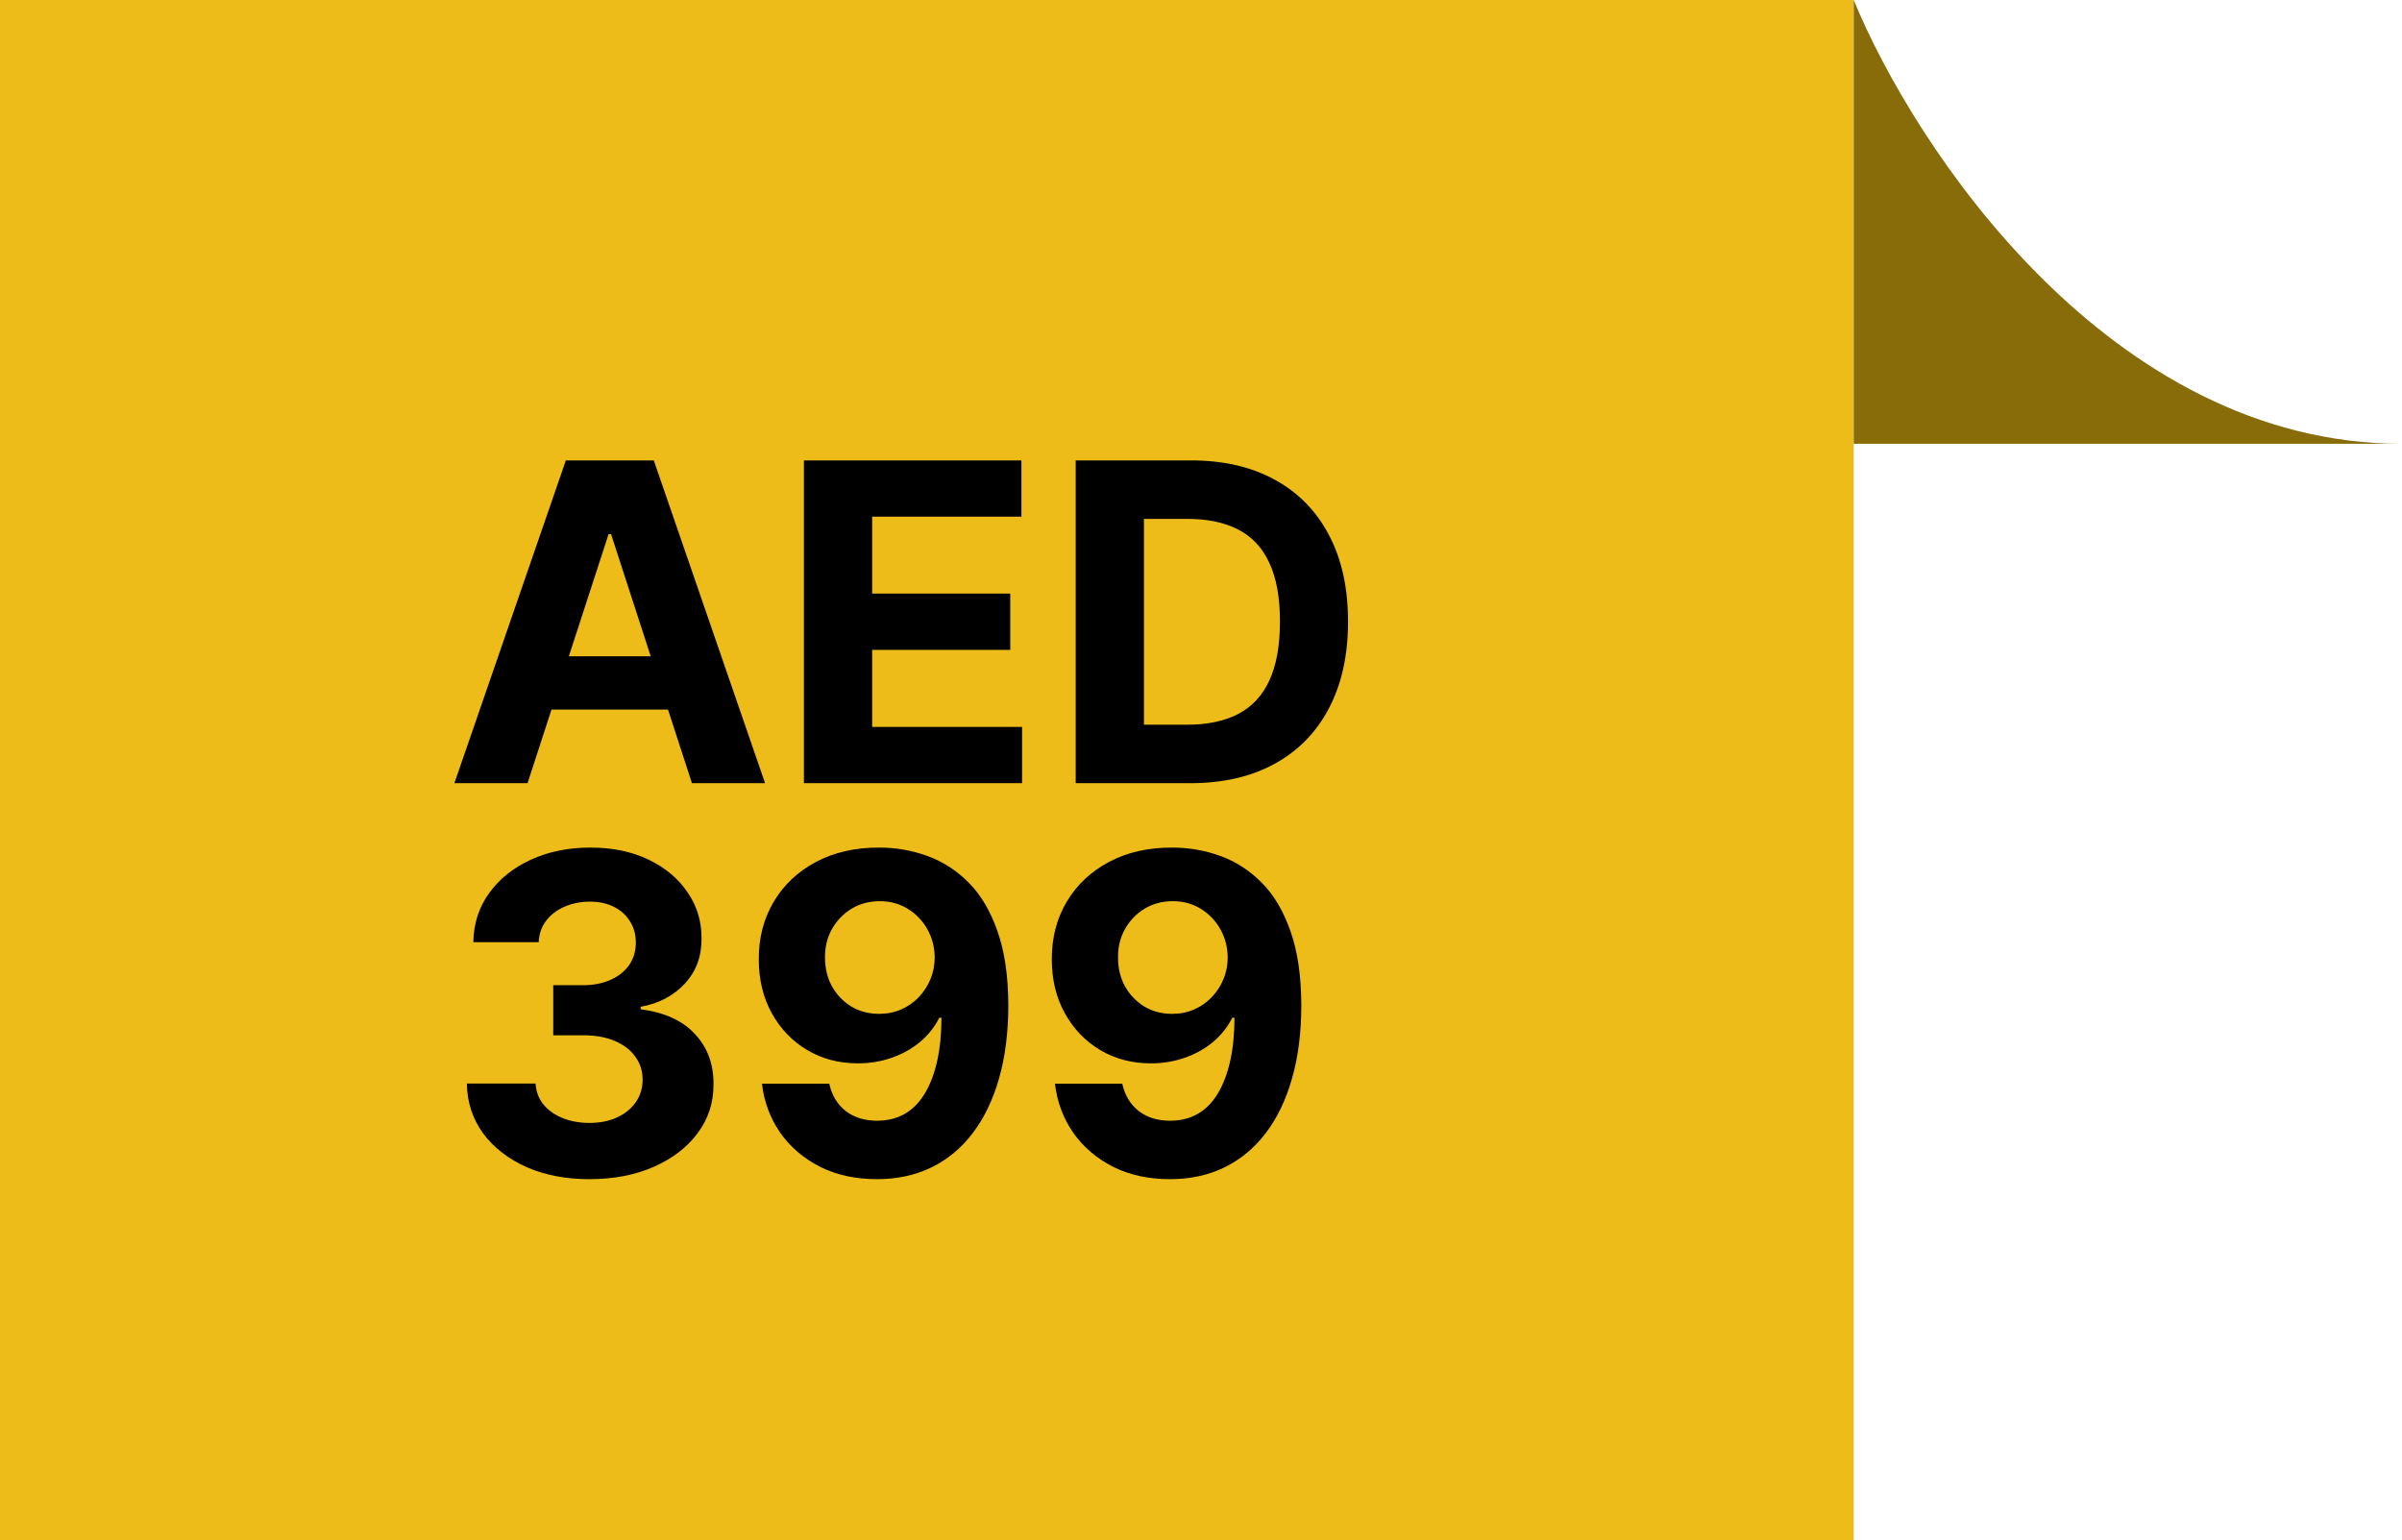
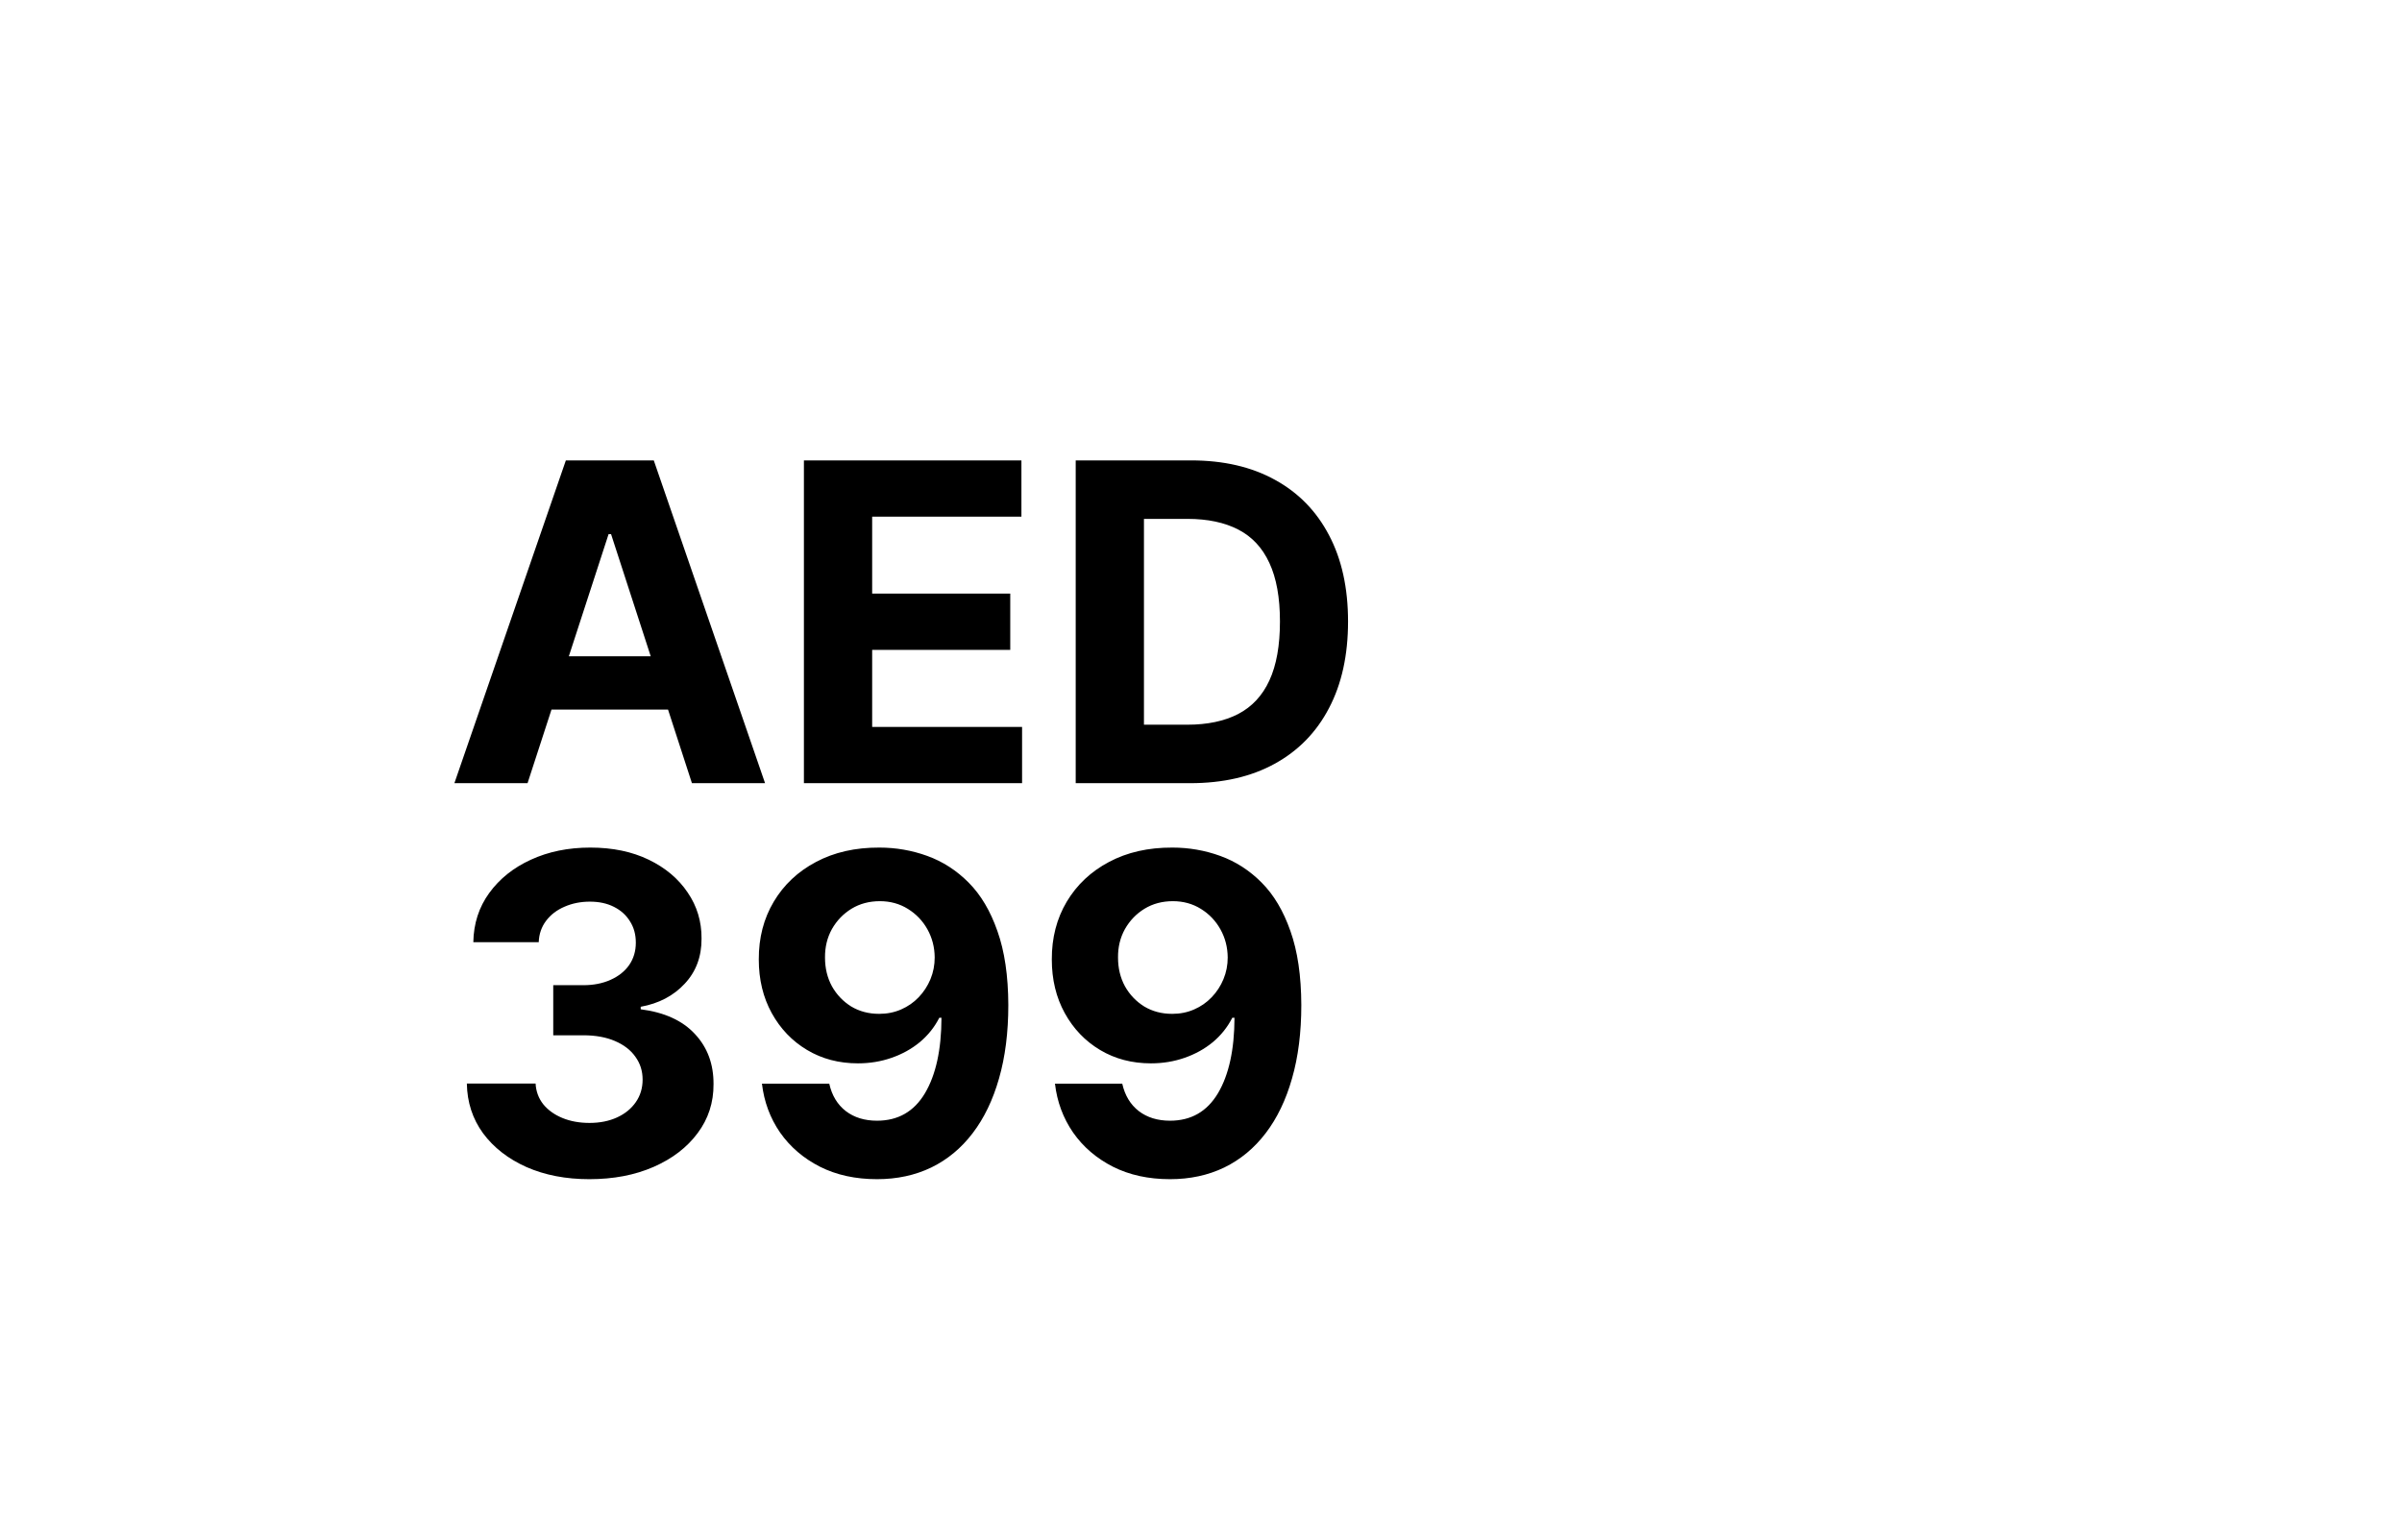
<svg xmlns="http://www.w3.org/2000/svg" width="92" height="59" viewBox="0 0 92 59" fill="none">
-   <rect width="71" height="59" fill="#EDBC18" />
  <path d="M20.206 30H17.404L21.673 17.636H25.041L29.303 30H26.502L23.405 20.462H23.309L20.206 30ZM20.03 25.14H26.647V27.181H20.03V25.14ZM30.791 30V17.636H39.122V19.791H33.405V22.738H38.694V24.893H33.405V27.845H39.147V30H30.791ZM45.583 30H41.201V17.636H45.62C46.863 17.636 47.934 17.884 48.831 18.379C49.729 18.87 50.419 19.576 50.902 20.498C51.389 21.419 51.632 22.522 51.632 23.806C51.632 25.094 51.389 26.201 50.902 27.126C50.419 28.052 49.725 28.762 48.819 29.258C47.918 29.753 46.839 30 45.583 30ZM43.815 27.76H45.475C46.247 27.76 46.897 27.623 47.425 27.35C47.956 27.072 48.354 26.643 48.62 26.064C48.89 25.48 49.024 24.728 49.024 23.806C49.024 22.892 48.89 22.146 48.62 21.566C48.354 20.987 47.958 20.56 47.431 20.287C46.903 20.013 46.254 19.876 45.481 19.876H43.815V27.76ZM22.572 45.169C21.671 45.169 20.868 45.014 20.163 44.704C19.463 44.39 18.91 43.96 18.503 43.412C18.101 42.861 17.893 42.225 17.881 41.505H20.514C20.53 41.806 20.628 42.072 20.809 42.301C20.994 42.527 21.24 42.702 21.546 42.827C21.852 42.952 22.196 43.014 22.578 43.014C22.977 43.014 23.329 42.943 23.635 42.803C23.941 42.662 24.18 42.467 24.353 42.217C24.526 41.967 24.613 41.68 24.613 41.354C24.613 41.024 24.52 40.732 24.335 40.478C24.154 40.221 23.892 40.02 23.55 39.875C23.212 39.73 22.809 39.657 22.343 39.657H21.19V37.738H22.343C22.737 37.738 23.085 37.669 23.387 37.532C23.693 37.395 23.93 37.206 24.099 36.965C24.268 36.719 24.353 36.434 24.353 36.108C24.353 35.798 24.279 35.526 24.13 35.293C23.985 35.055 23.779 34.87 23.514 34.737C23.252 34.604 22.946 34.538 22.596 34.538C22.242 34.538 21.918 34.602 21.624 34.731C21.331 34.856 21.095 35.035 20.918 35.269C20.741 35.502 20.646 35.776 20.634 36.09H18.129C18.141 35.377 18.344 34.749 18.739 34.206C19.133 33.663 19.664 33.238 20.332 32.932C21.005 32.622 21.763 32.467 22.608 32.467C23.462 32.467 24.208 32.622 24.848 32.932C25.488 33.242 25.985 33.661 26.339 34.188C26.697 34.711 26.874 35.299 26.87 35.951C26.874 36.643 26.659 37.22 26.224 37.683C25.794 38.146 25.232 38.44 24.54 38.565V38.661C25.45 38.778 26.142 39.094 26.617 39.609C27.096 40.12 27.333 40.76 27.329 41.529C27.333 42.233 27.13 42.859 26.72 43.406C26.313 43.954 25.752 44.384 25.035 44.698C24.319 45.012 23.498 45.169 22.572 45.169ZM33.682 32.467C34.317 32.467 34.929 32.574 35.517 32.787C36.108 33.001 36.636 33.341 37.099 33.807C37.565 34.274 37.934 34.894 38.203 35.667C38.477 36.436 38.616 37.379 38.62 38.498C38.62 39.549 38.501 40.486 38.264 41.311C38.03 42.133 37.694 42.831 37.255 43.406C36.817 43.982 36.288 44.42 35.668 44.722C35.048 45.02 34.356 45.169 33.591 45.169C32.766 45.169 32.038 45.01 31.406 44.692C30.774 44.37 30.265 43.934 29.878 43.382C29.496 42.827 29.265 42.203 29.184 41.511H31.762C31.862 41.961 32.074 42.312 32.396 42.561C32.718 42.807 33.116 42.929 33.591 42.929C34.396 42.929 35.008 42.579 35.426 41.879C35.845 41.175 36.056 40.211 36.06 38.987H35.976C35.791 39.349 35.541 39.661 35.227 39.923C34.913 40.181 34.553 40.38 34.146 40.521C33.744 40.661 33.315 40.732 32.861 40.732C32.132 40.732 31.482 40.561 30.911 40.219C30.339 39.877 29.888 39.406 29.558 38.806C29.228 38.206 29.063 37.522 29.063 36.754C29.059 35.925 29.25 35.186 29.637 34.538C30.023 33.89 30.562 33.383 31.255 33.017C31.951 32.646 32.76 32.463 33.682 32.467ZM33.7 34.52C33.293 34.52 32.931 34.617 32.613 34.81C32.299 35.003 32.05 35.262 31.864 35.588C31.683 35.914 31.595 36.279 31.599 36.681C31.599 37.088 31.687 37.454 31.864 37.78C32.045 38.102 32.291 38.359 32.601 38.553C32.915 38.742 33.273 38.836 33.675 38.836C33.977 38.836 34.257 38.78 34.515 38.667C34.772 38.555 34.996 38.4 35.185 38.202C35.378 38.001 35.529 37.77 35.638 37.508C35.746 37.247 35.8 36.969 35.8 36.675C35.797 36.285 35.704 35.926 35.523 35.6C35.342 35.275 35.092 35.013 34.774 34.816C34.456 34.618 34.098 34.52 33.7 34.52ZM44.904 32.467C45.54 32.467 46.152 32.574 46.739 32.787C47.331 33.001 47.858 33.341 48.321 33.807C48.788 34.274 49.156 34.894 49.426 35.667C49.7 36.436 49.838 37.379 49.842 38.498C49.842 39.549 49.724 40.486 49.486 41.311C49.253 42.133 48.917 42.831 48.478 43.406C48.039 43.982 47.51 44.42 46.89 44.722C46.271 45.02 45.578 45.169 44.814 45.169C43.989 45.169 43.26 45.01 42.628 44.692C41.996 44.37 41.487 43.934 41.101 43.382C40.719 42.827 40.487 42.203 40.407 41.511H42.984C43.085 41.961 43.296 42.312 43.618 42.561C43.94 42.807 44.339 42.929 44.814 42.929C45.619 42.929 46.23 42.579 46.649 41.879C47.067 41.175 47.279 40.211 47.283 38.987H47.198C47.013 39.349 46.764 39.661 46.45 39.923C46.136 40.181 45.776 40.38 45.369 40.521C44.967 40.661 44.538 40.732 44.083 40.732C43.355 40.732 42.705 40.561 42.133 40.219C41.562 39.877 41.111 39.406 40.781 38.806C40.451 38.206 40.286 37.522 40.286 36.754C40.282 35.925 40.473 35.186 40.859 34.538C41.246 33.89 41.785 33.383 42.477 33.017C43.174 32.646 43.983 32.463 44.904 32.467ZM44.922 34.52C44.516 34.52 44.154 34.617 43.836 34.81C43.522 35.003 43.272 35.262 43.087 35.588C42.906 35.914 42.817 36.279 42.822 36.681C42.822 37.088 42.91 37.454 43.087 37.78C43.268 38.102 43.514 38.359 43.824 38.553C44.138 38.742 44.496 38.836 44.898 38.836C45.2 38.836 45.48 38.78 45.737 38.667C45.995 38.555 46.218 38.4 46.407 38.202C46.601 38.001 46.752 37.77 46.86 37.508C46.969 37.247 47.023 36.969 47.023 36.675C47.019 36.285 46.927 35.926 46.745 35.6C46.564 35.275 46.315 35.013 45.997 34.816C45.679 34.618 45.321 34.52 44.922 34.52Z" fill="black" />
-   <path d="M92 17C80.8 17 73.333 5.667 71 0V17H92Z" fill="#896C0A" />
</svg>